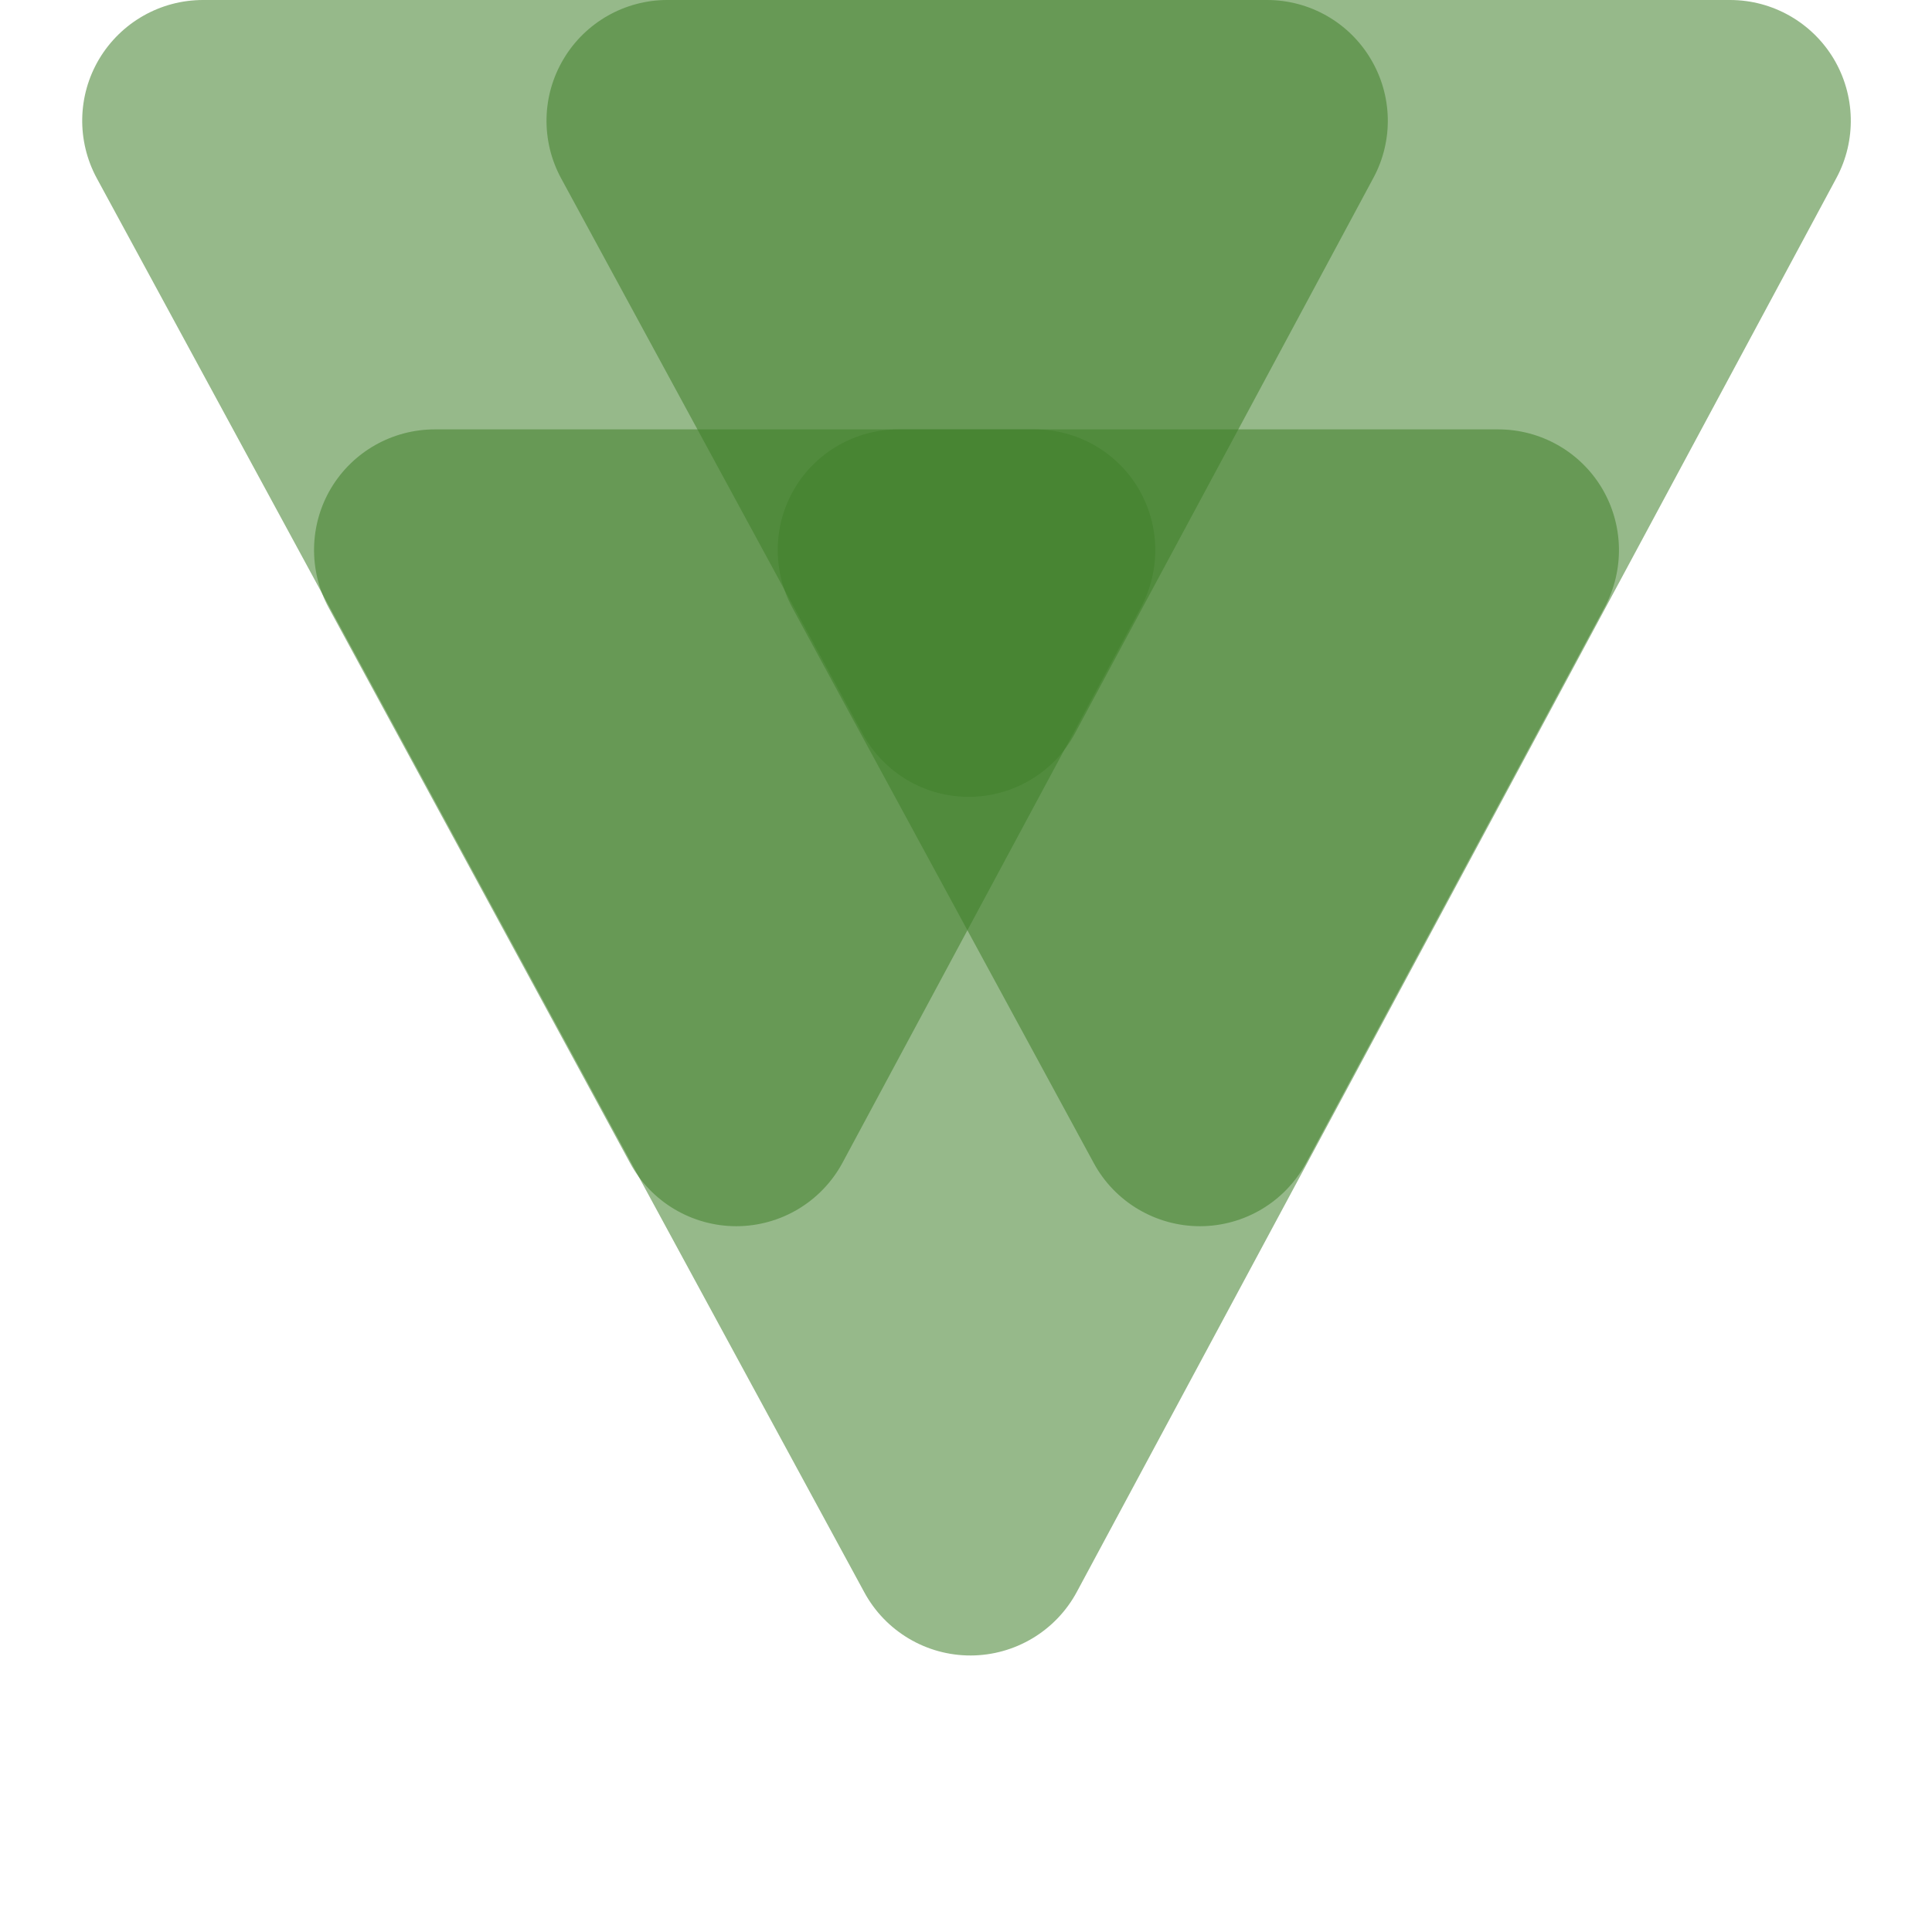
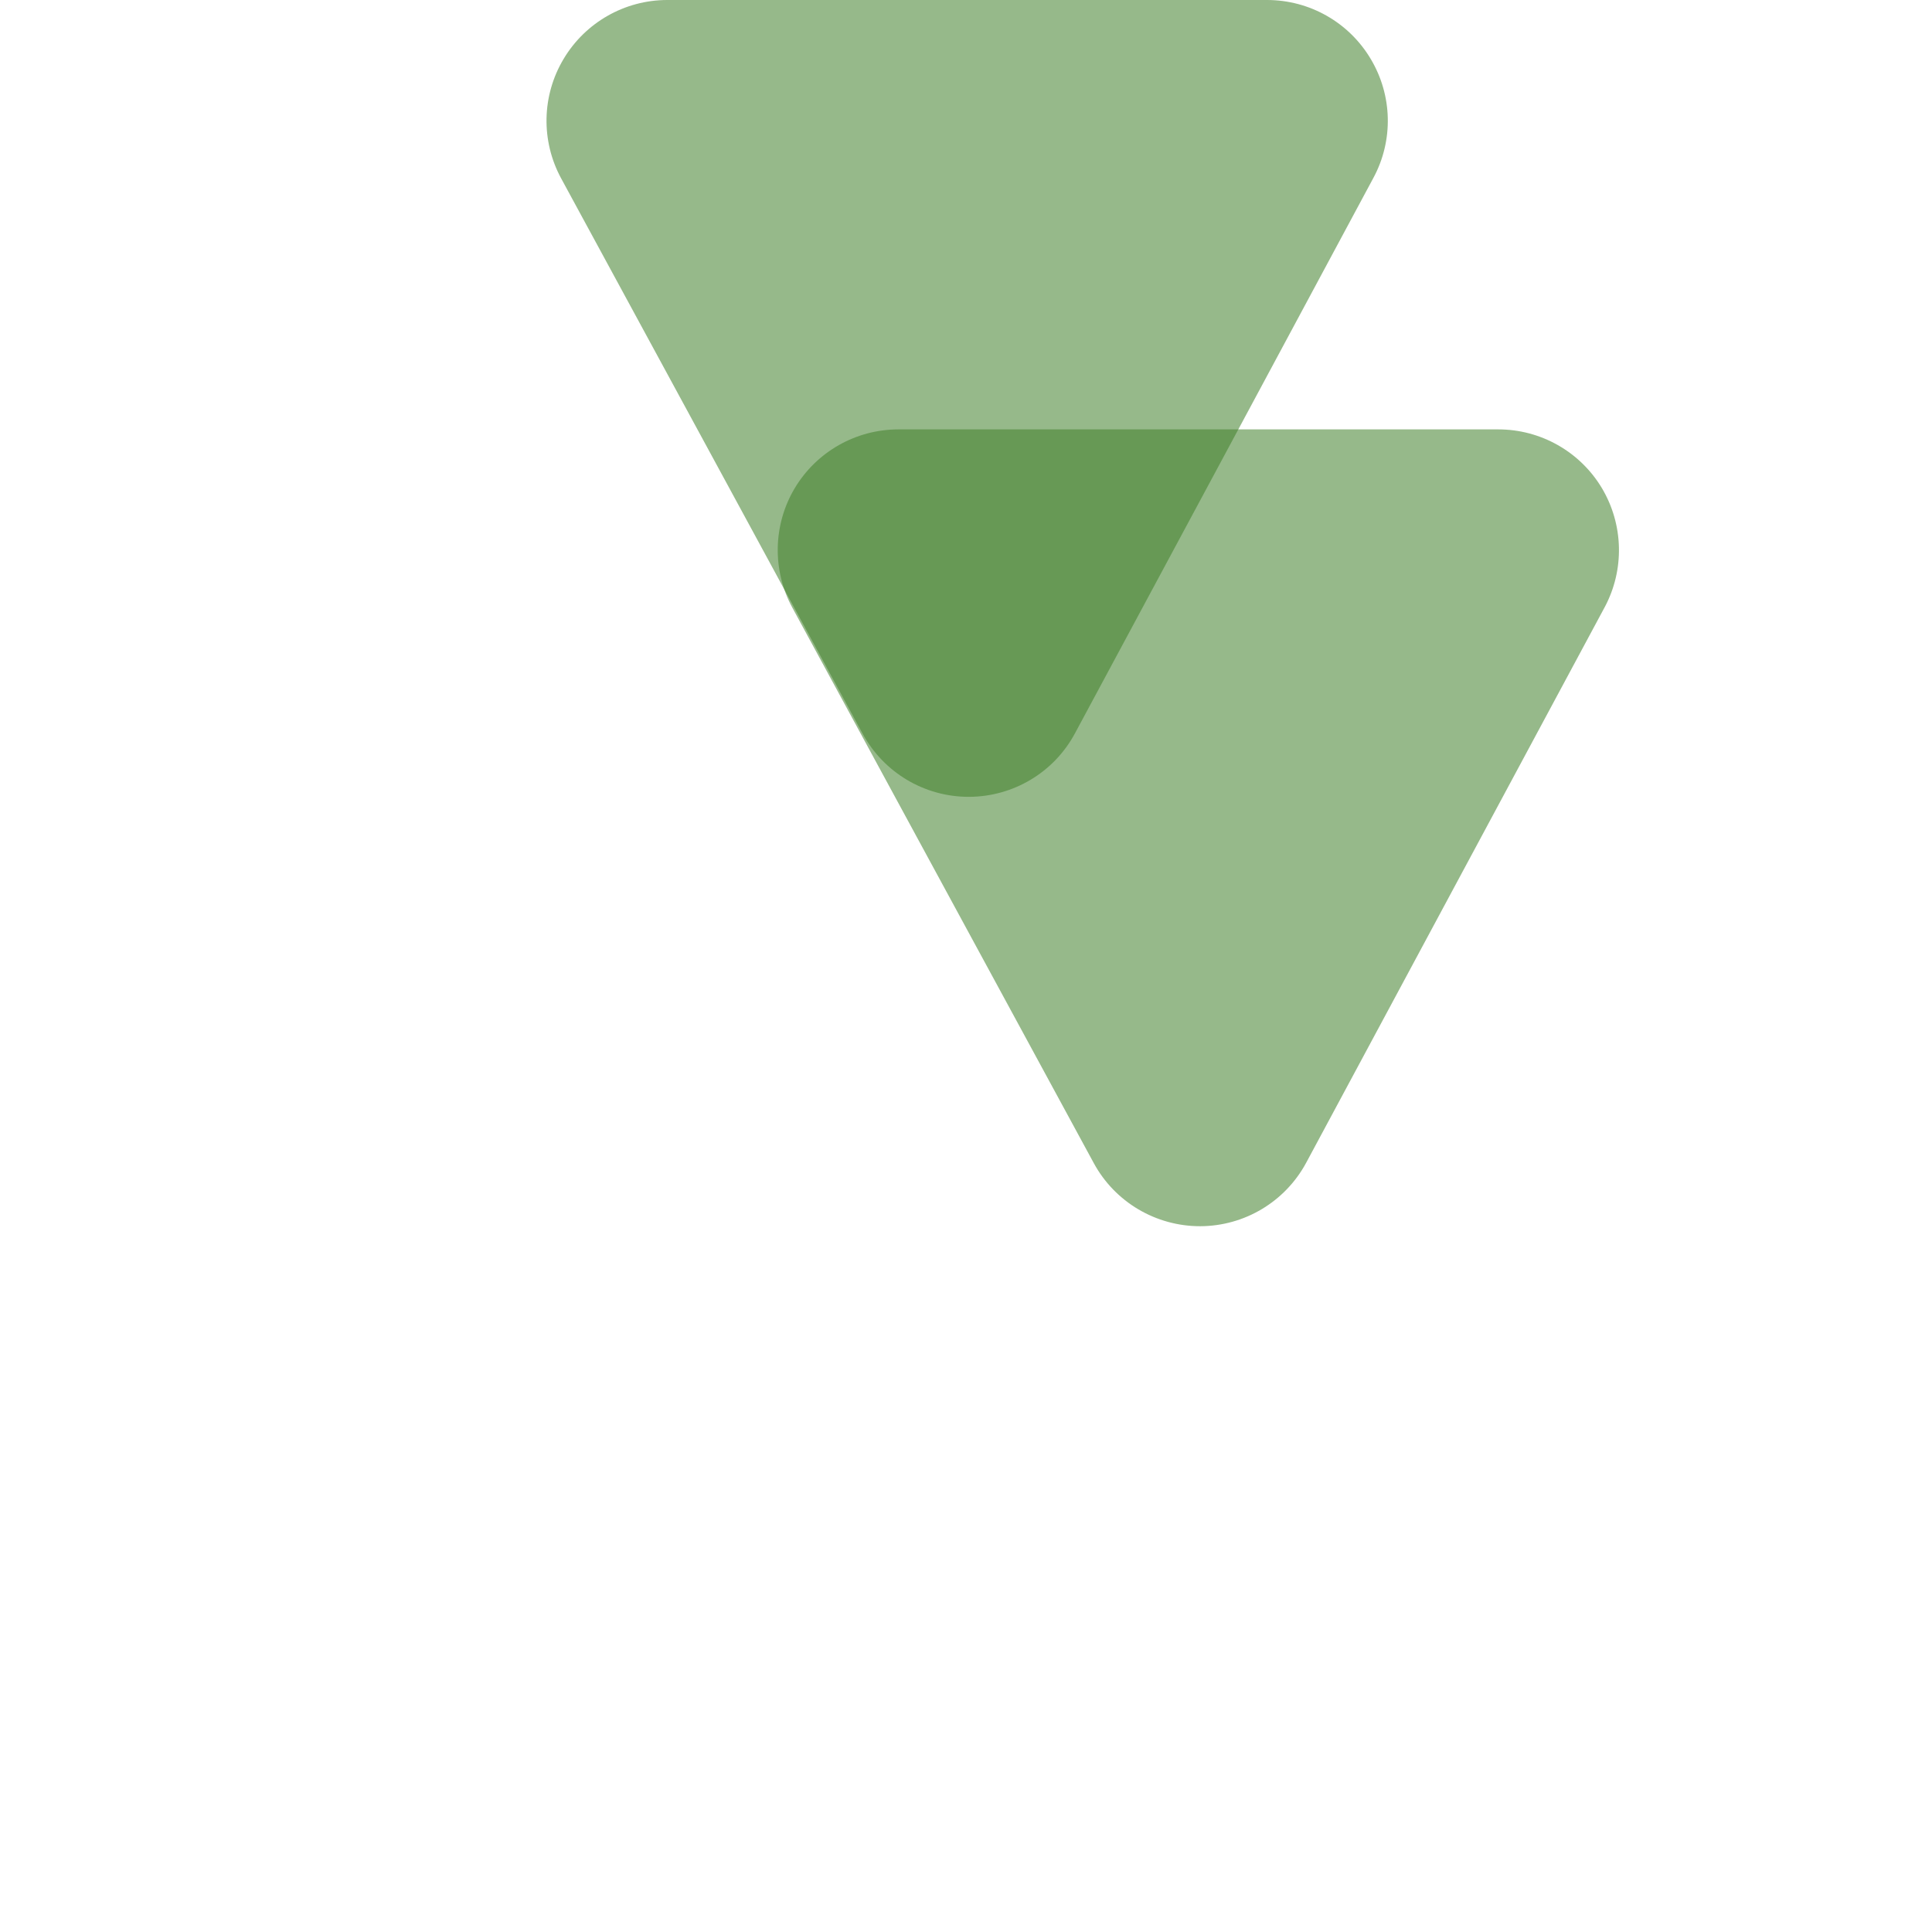
<svg xmlns="http://www.w3.org/2000/svg" width="100%" height="100%" viewBox="0 0 16 16" version="1.1" xml:space="preserve">
  <style>
		path{
		fill:#417f2a;
		fill-opacity:0.55;
		}
	</style>
-   <path d="M7.158,13.187c0.175,0.323 0.514,0.524 0.881,0.523c0.367,-0.001 0.705,-0.203 0.879,-0.527c1.56,-2.903 4.794,-8.924 6.291,-11.71c0.166,-0.31 0.157,-0.684 -0.023,-0.986c-0.181,-0.302 -0.507,-0.487 -0.858,-0.487c-3.07,0 -9.571,0 -12.647,0c-0.353,-0 -0.679,0.186 -0.86,0.489c-0.18,0.303 -0.187,0.678 -0.019,0.988c1.513,2.789 4.781,8.809 6.356,11.71Z" />
-   <path d="M5.218,9.632c0.175,0.323 0.514,0.523 0.881,0.523c0.368,-0.001 0.705,-0.203 0.879,-0.527c0.731,-1.361 1.764,-3.284 2.471,-4.599c0.166,-0.31 0.157,-0.685 -0.023,-0.987c-0.181,-0.302 -0.507,-0.486 -0.858,-0.486c-1.445,-0 -3.521,-0 -4.967,-0c-0.353,-0 -0.679,0.185 -0.86,0.488c-0.18,0.303 -0.187,0.679 -0.019,0.989c0.714,1.316 1.758,3.239 2.496,4.599Z" />
  <path d="M9.058,9.632c0.175,0.323 0.514,0.523 0.881,0.523c0.368,-0.001 0.705,-0.203 0.879,-0.527c0.731,-1.361 1.764,-3.284 2.471,-4.599c0.166,-0.31 0.157,-0.685 -0.023,-0.987c-0.181,-0.302 -0.507,-0.486 -0.858,-0.486c-1.445,-0 -3.521,-0 -4.967,-0c-0.353,-0 -0.679,0.185 -0.86,0.488c-0.18,0.303 -0.187,0.679 -0.019,0.989c0.714,1.316 1.758,3.239 2.496,4.599Z" />
  <path d="M7.144,6.076c0.175,0.323 0.513,0.524 0.881,0.523c0.367,-0.001 0.705,-0.203 0.878,-0.527c0.732,-1.361 1.765,-3.284 2.471,-4.599c0.167,-0.31 0.158,-0.684 -0.023,-0.986c-0.18,-0.302 -0.506,-0.487 -0.858,-0.487c-1.444,0 -3.52,0 -4.967,0c-0.352,0 -0.679,0.186 -0.859,0.489c-0.181,0.303 -0.188,0.678 -0.02,0.988c0.715,1.316 1.758,3.239 2.497,4.599Z" />
</svg>